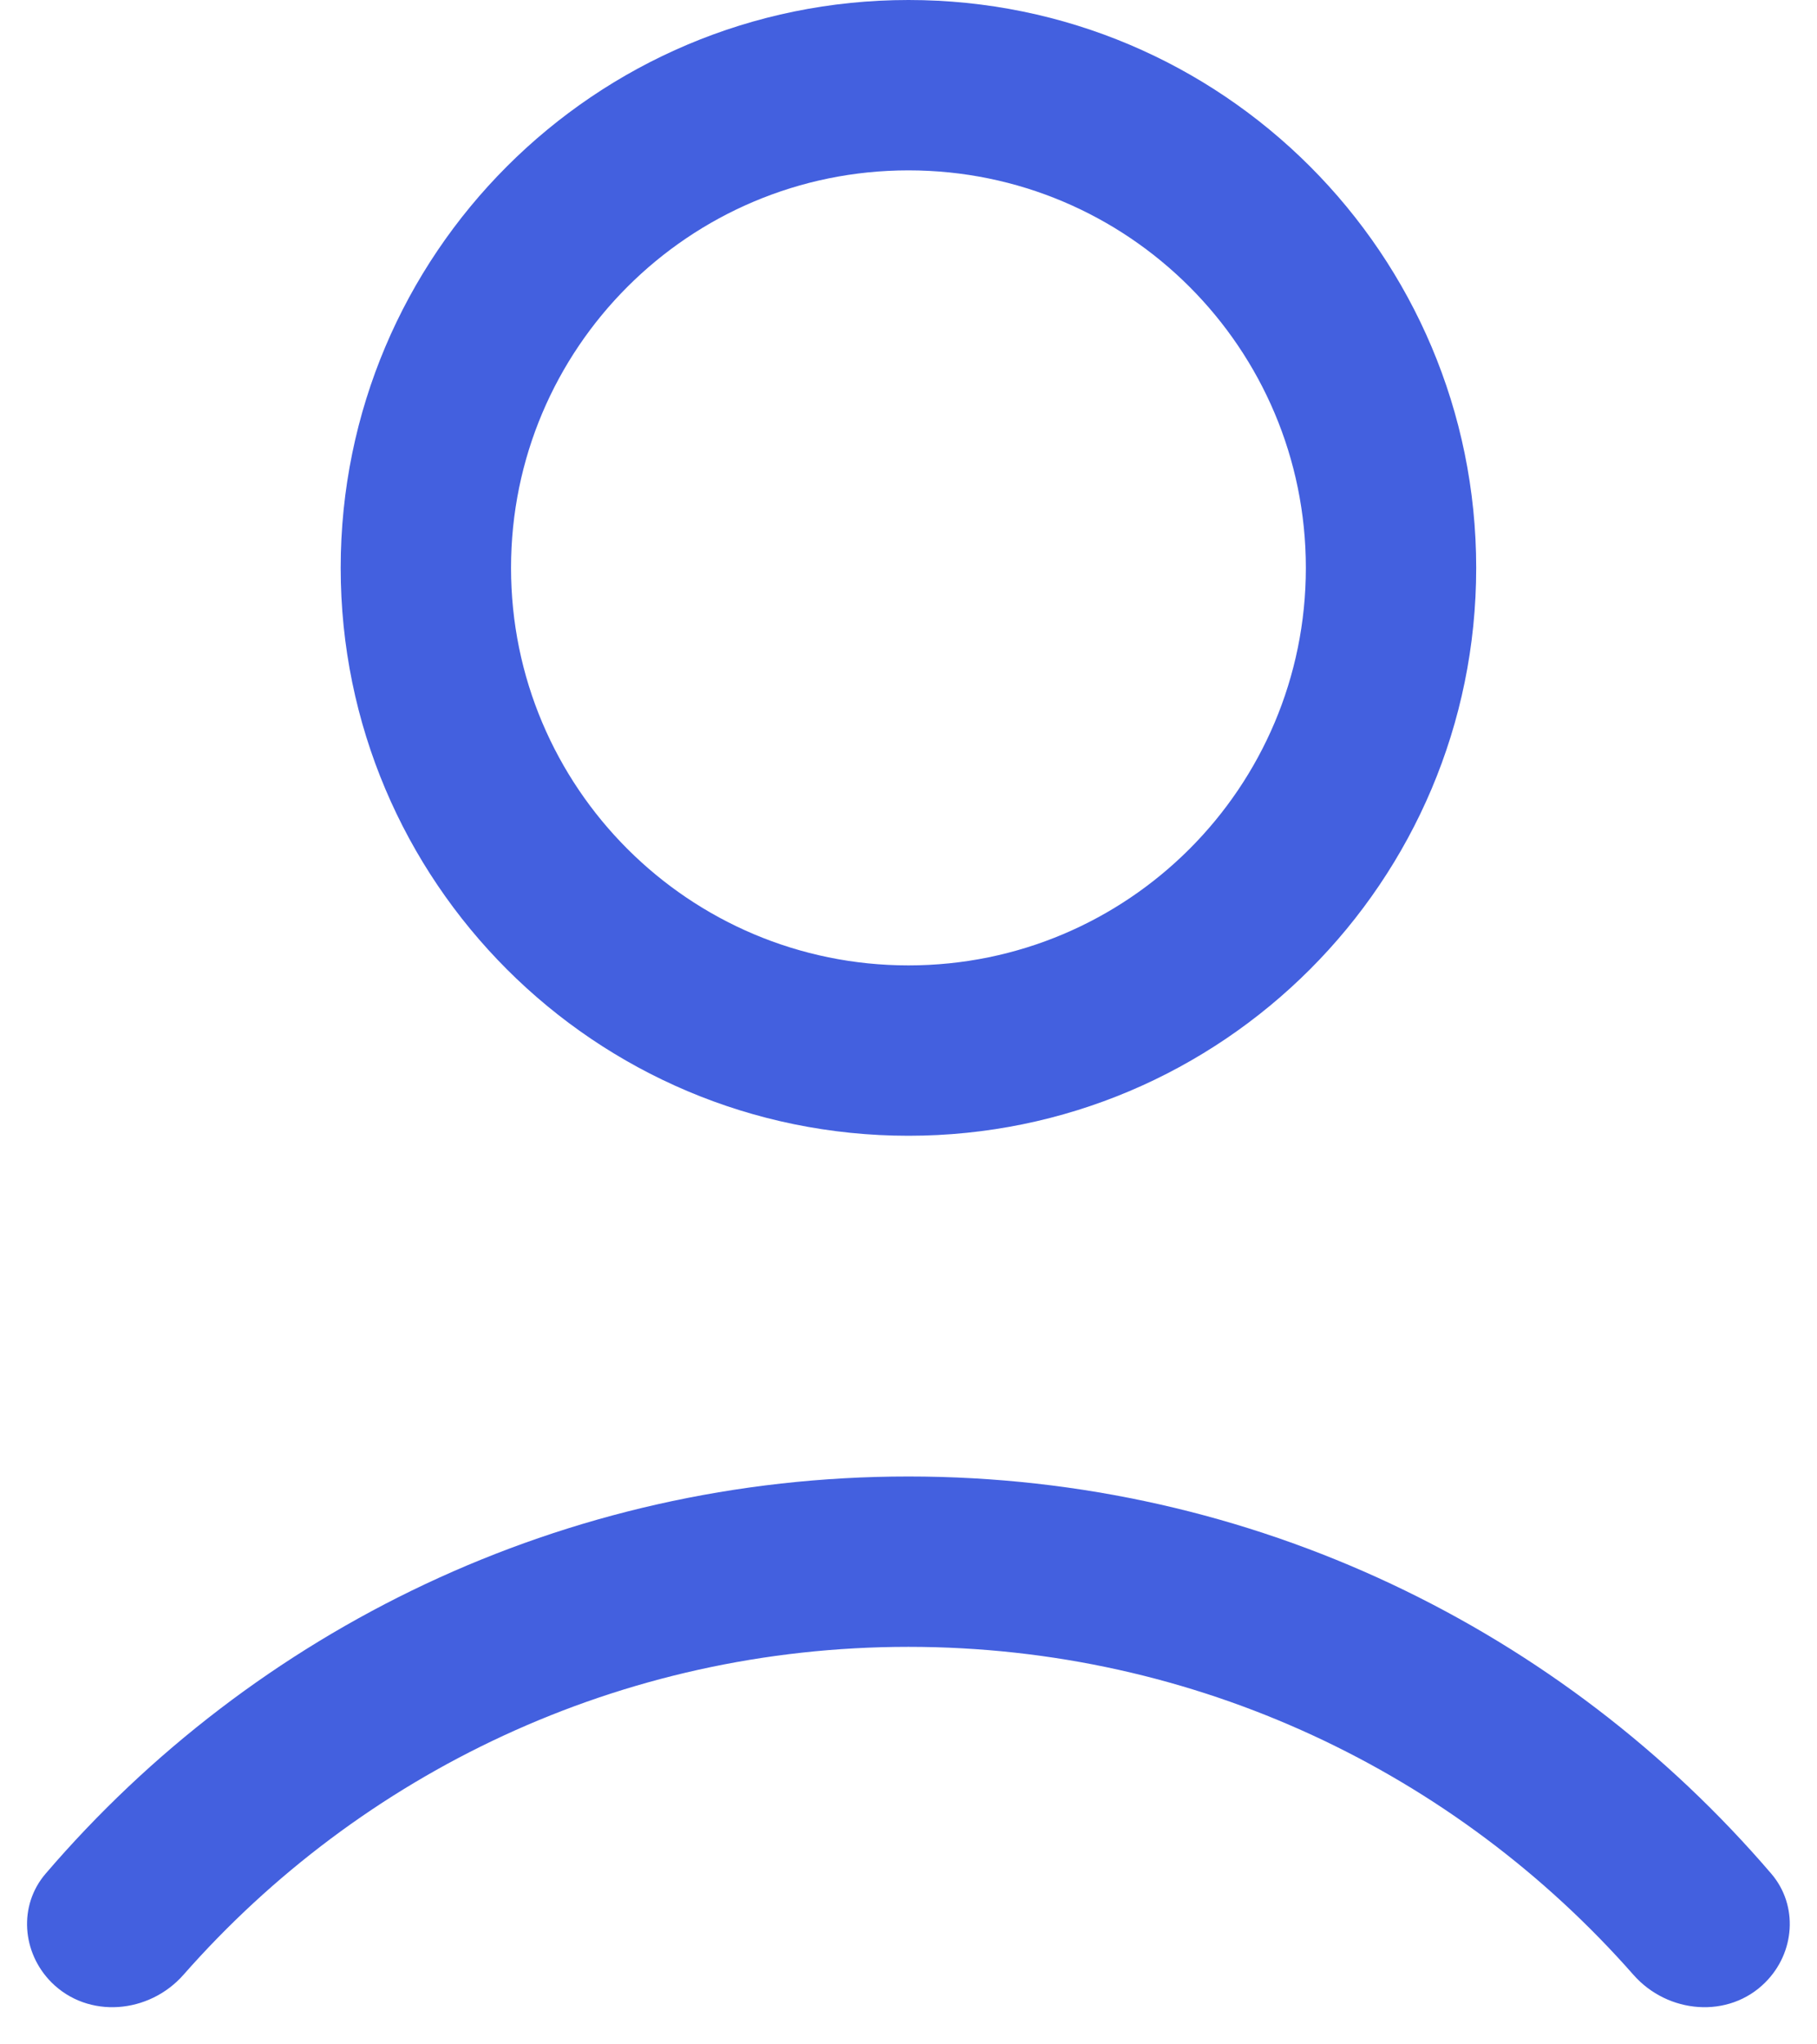
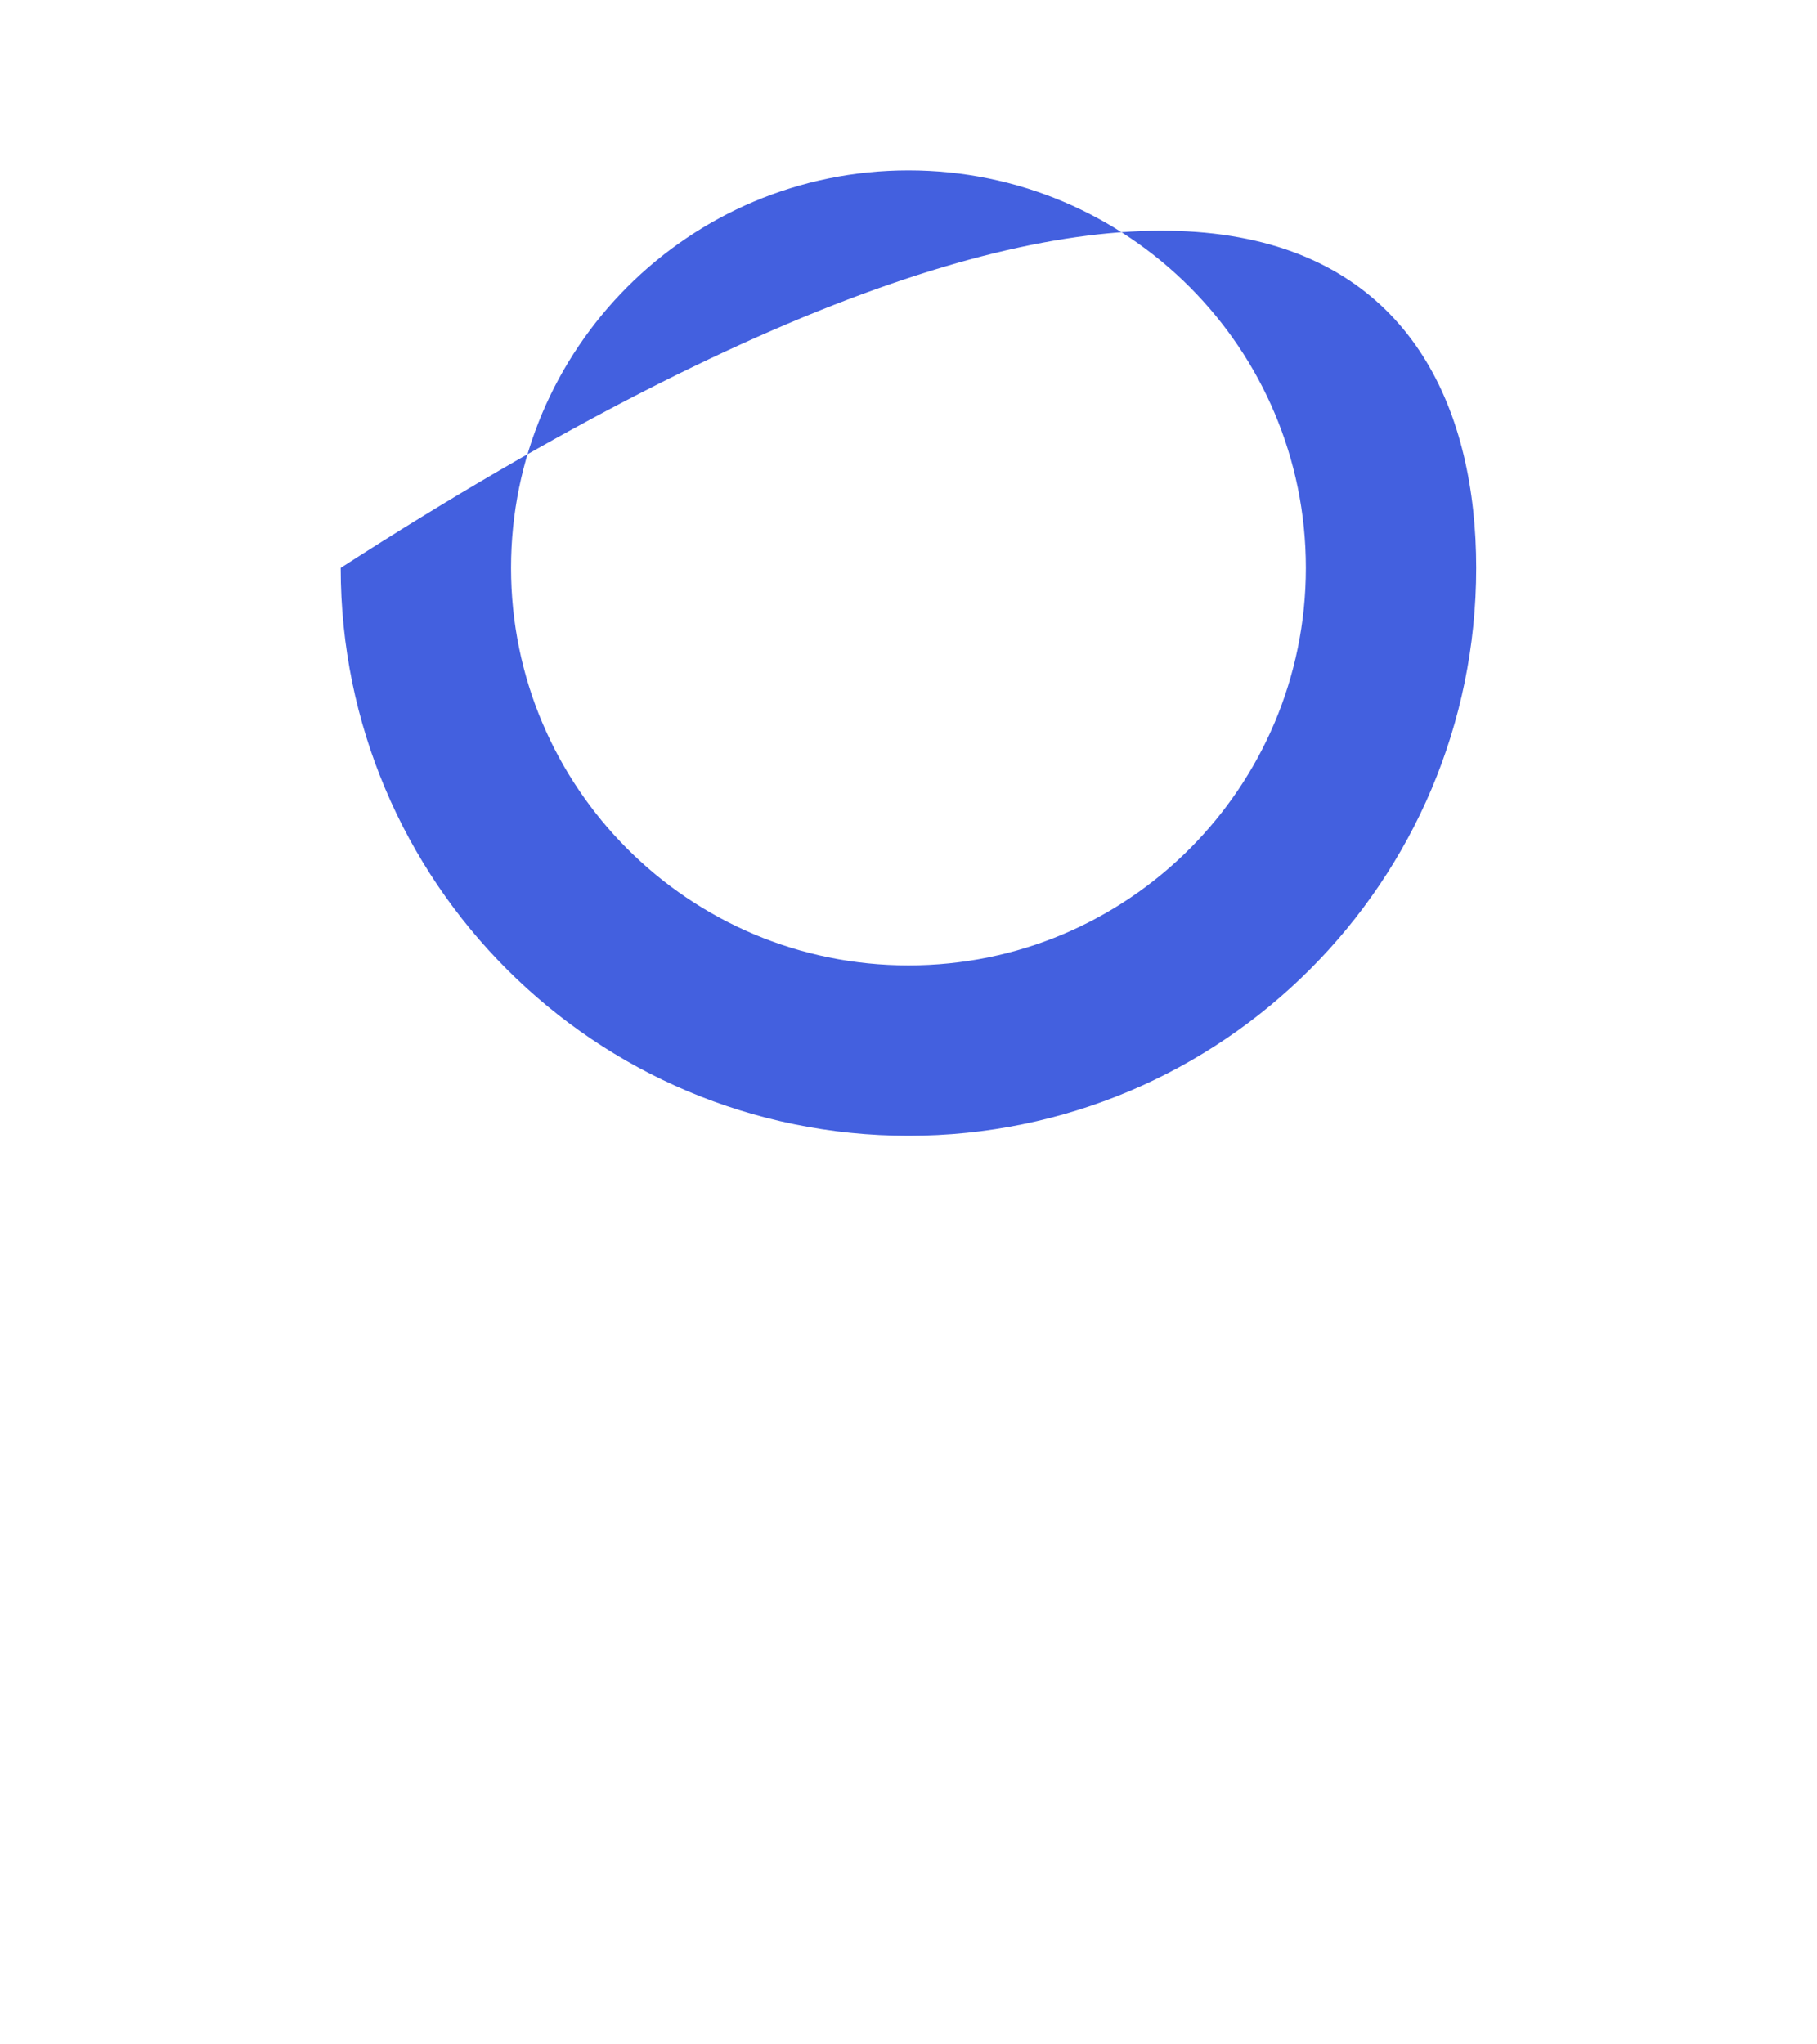
<svg xmlns="http://www.w3.org/2000/svg" width="16" height="18" viewBox="0 0 16 18" fill="none">
-   <path fill-rule="evenodd" clip-rule="evenodd" d="M12.999 5C12.999 7.761 10.761 10 8 10C5.238 10 3 7.761 3 5C3 2.239 5.238 0 8 0C10.761 0 12.999 2.239 12.999 5ZM11.499 5C11.499 6.933 9.933 8.5 8 8.5C6.067 8.5 4.5 6.933 4.5 5C4.5 3.067 6.067 1.5 8 1.5C9.933 1.5 11.499 3.067 11.499 5Z" fill="#4360DF" />
-   <path d="M14.383 17.387C14.685 17.731 15.222 17.778 15.545 17.454C15.806 17.193 15.837 16.778 15.598 16.498C13.764 14.357 11.04 13 7.999 13C4.959 13 2.235 14.357 0.401 16.498C0.161 16.778 0.193 17.193 0.453 17.454C0.777 17.778 1.313 17.731 1.616 17.387C3.173 15.617 5.456 14.5 7.999 14.5C10.543 14.5 12.825 15.617 14.383 17.387Z" fill="#4360DF" />
+   <path fill-rule="evenodd" clip-rule="evenodd" d="M12.999 5C12.999 7.761 10.761 10 8 10C5.238 10 3 7.761 3 5C10.761 0 12.999 2.239 12.999 5ZM11.499 5C11.499 6.933 9.933 8.5 8 8.5C6.067 8.5 4.5 6.933 4.5 5C4.5 3.067 6.067 1.5 8 1.5C9.933 1.5 11.499 3.067 11.499 5Z" fill="#4360DF" />
</svg>